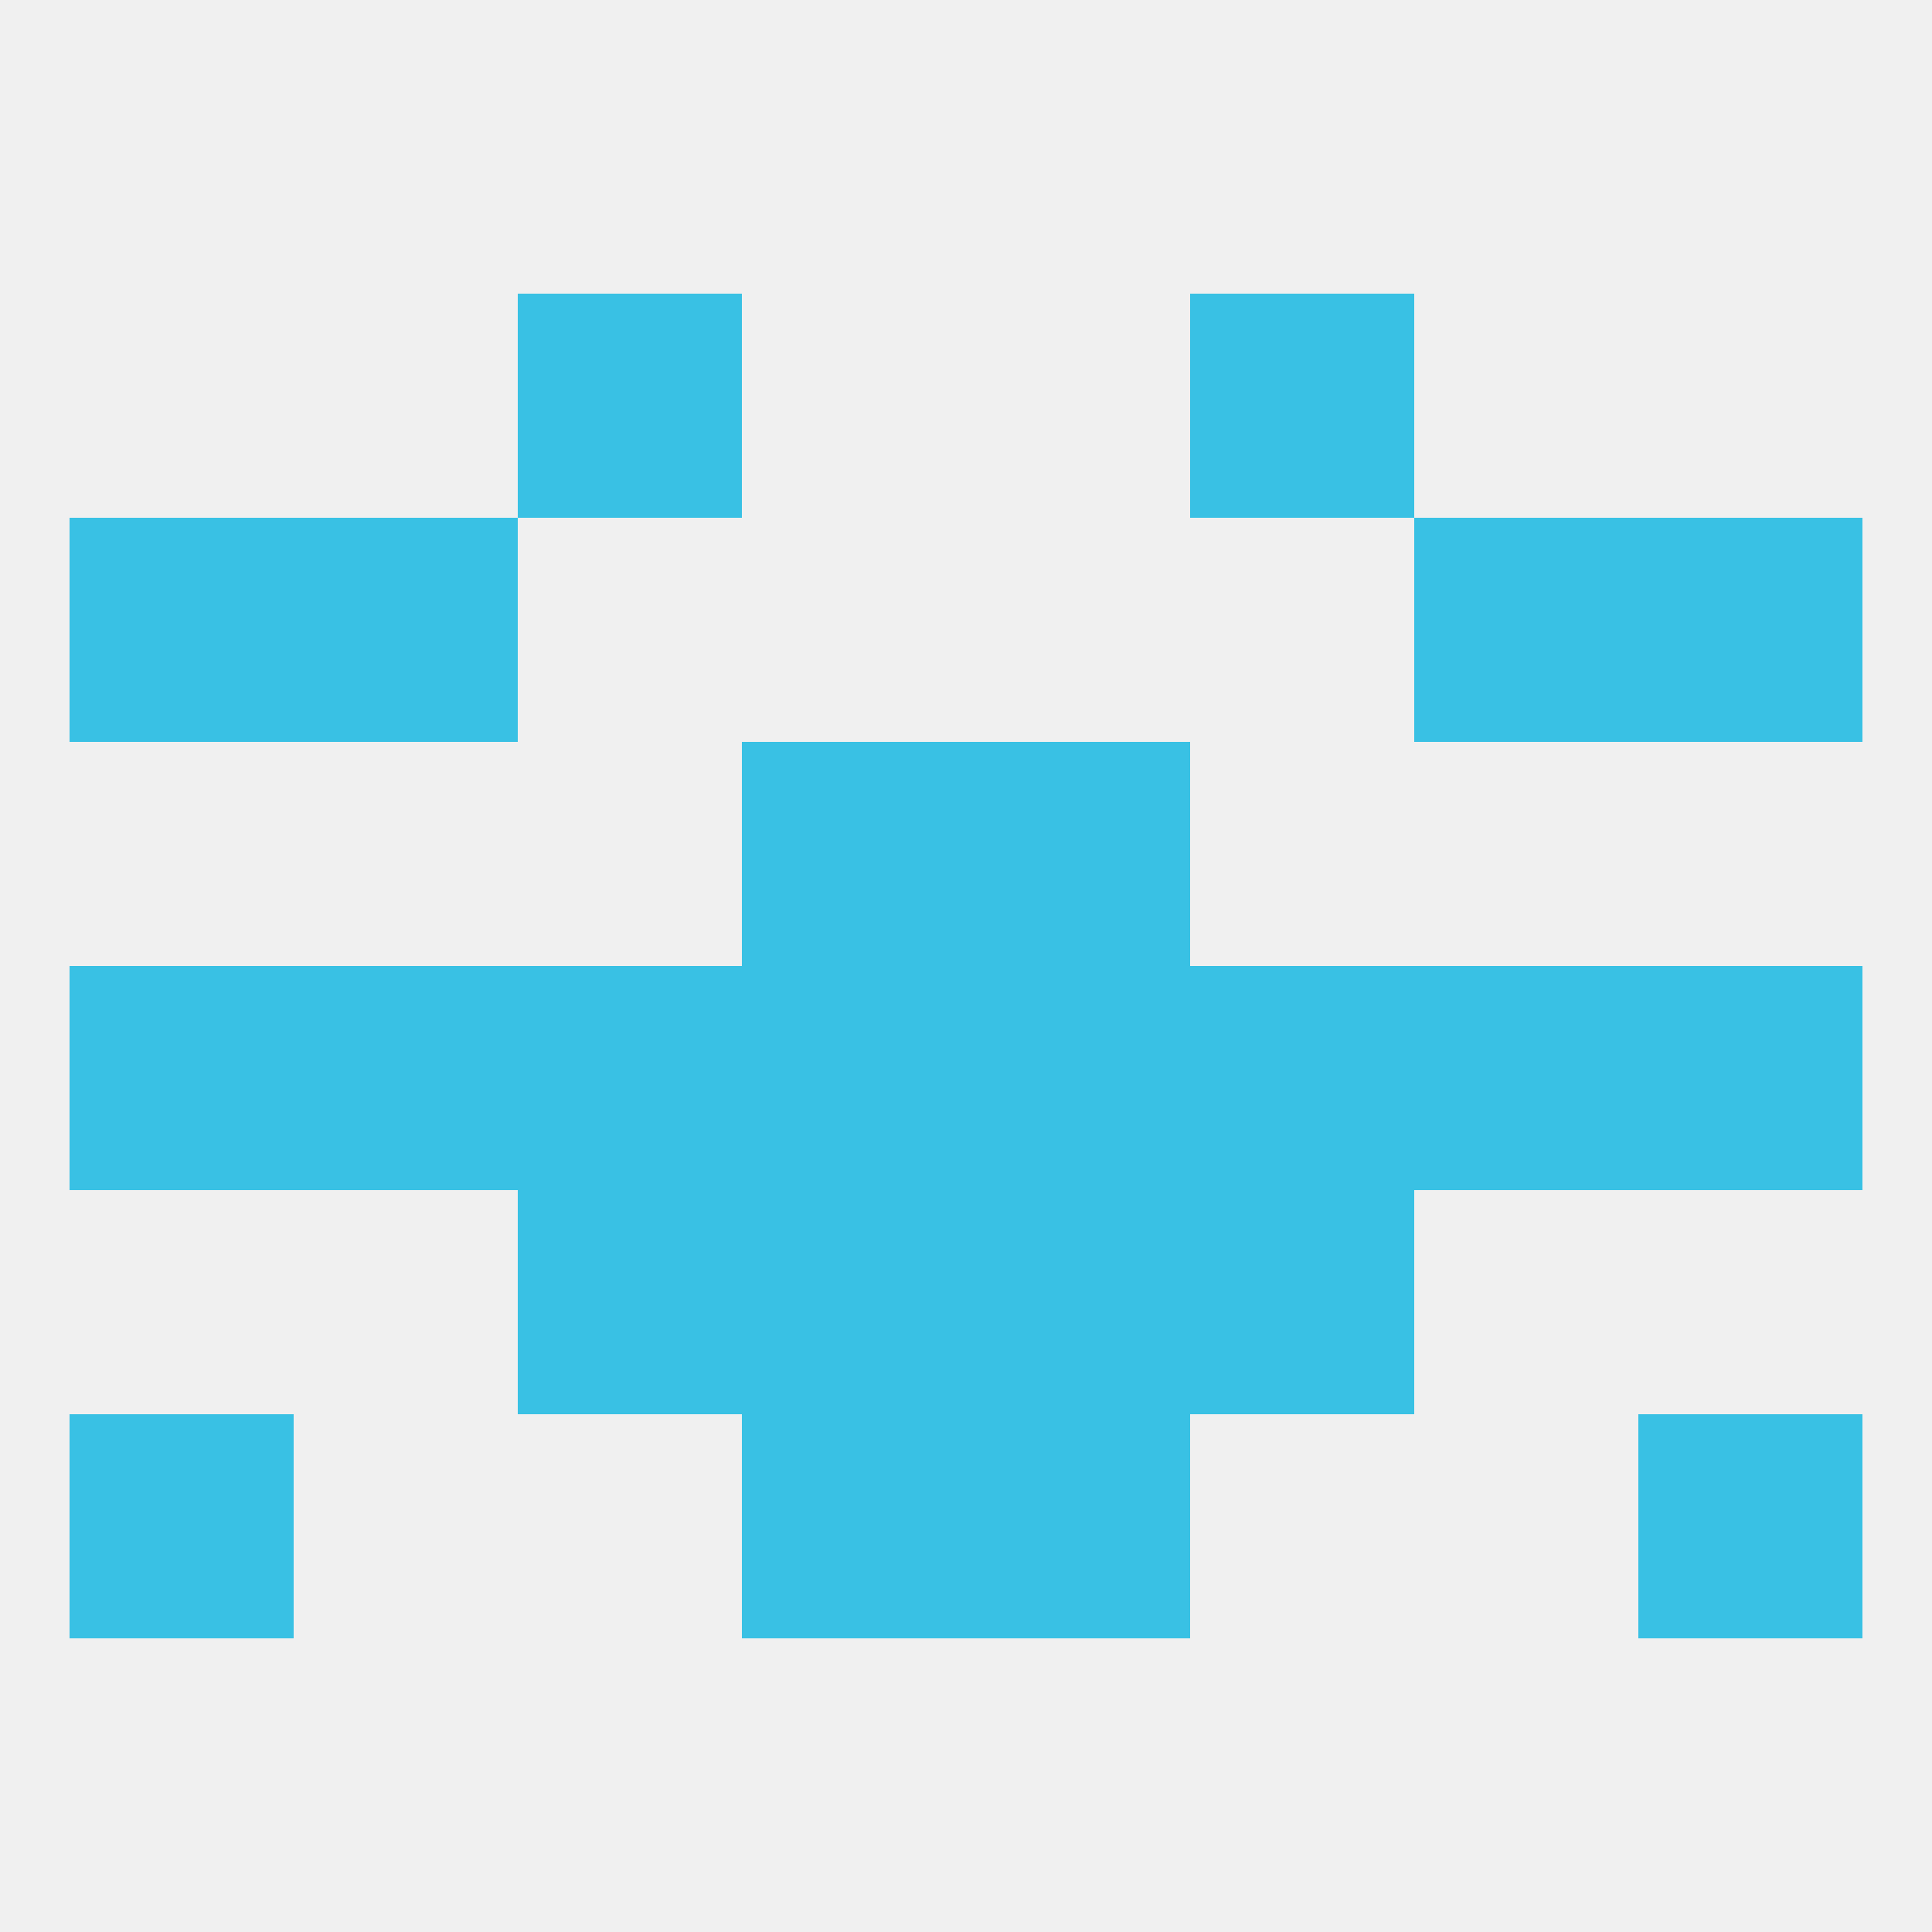
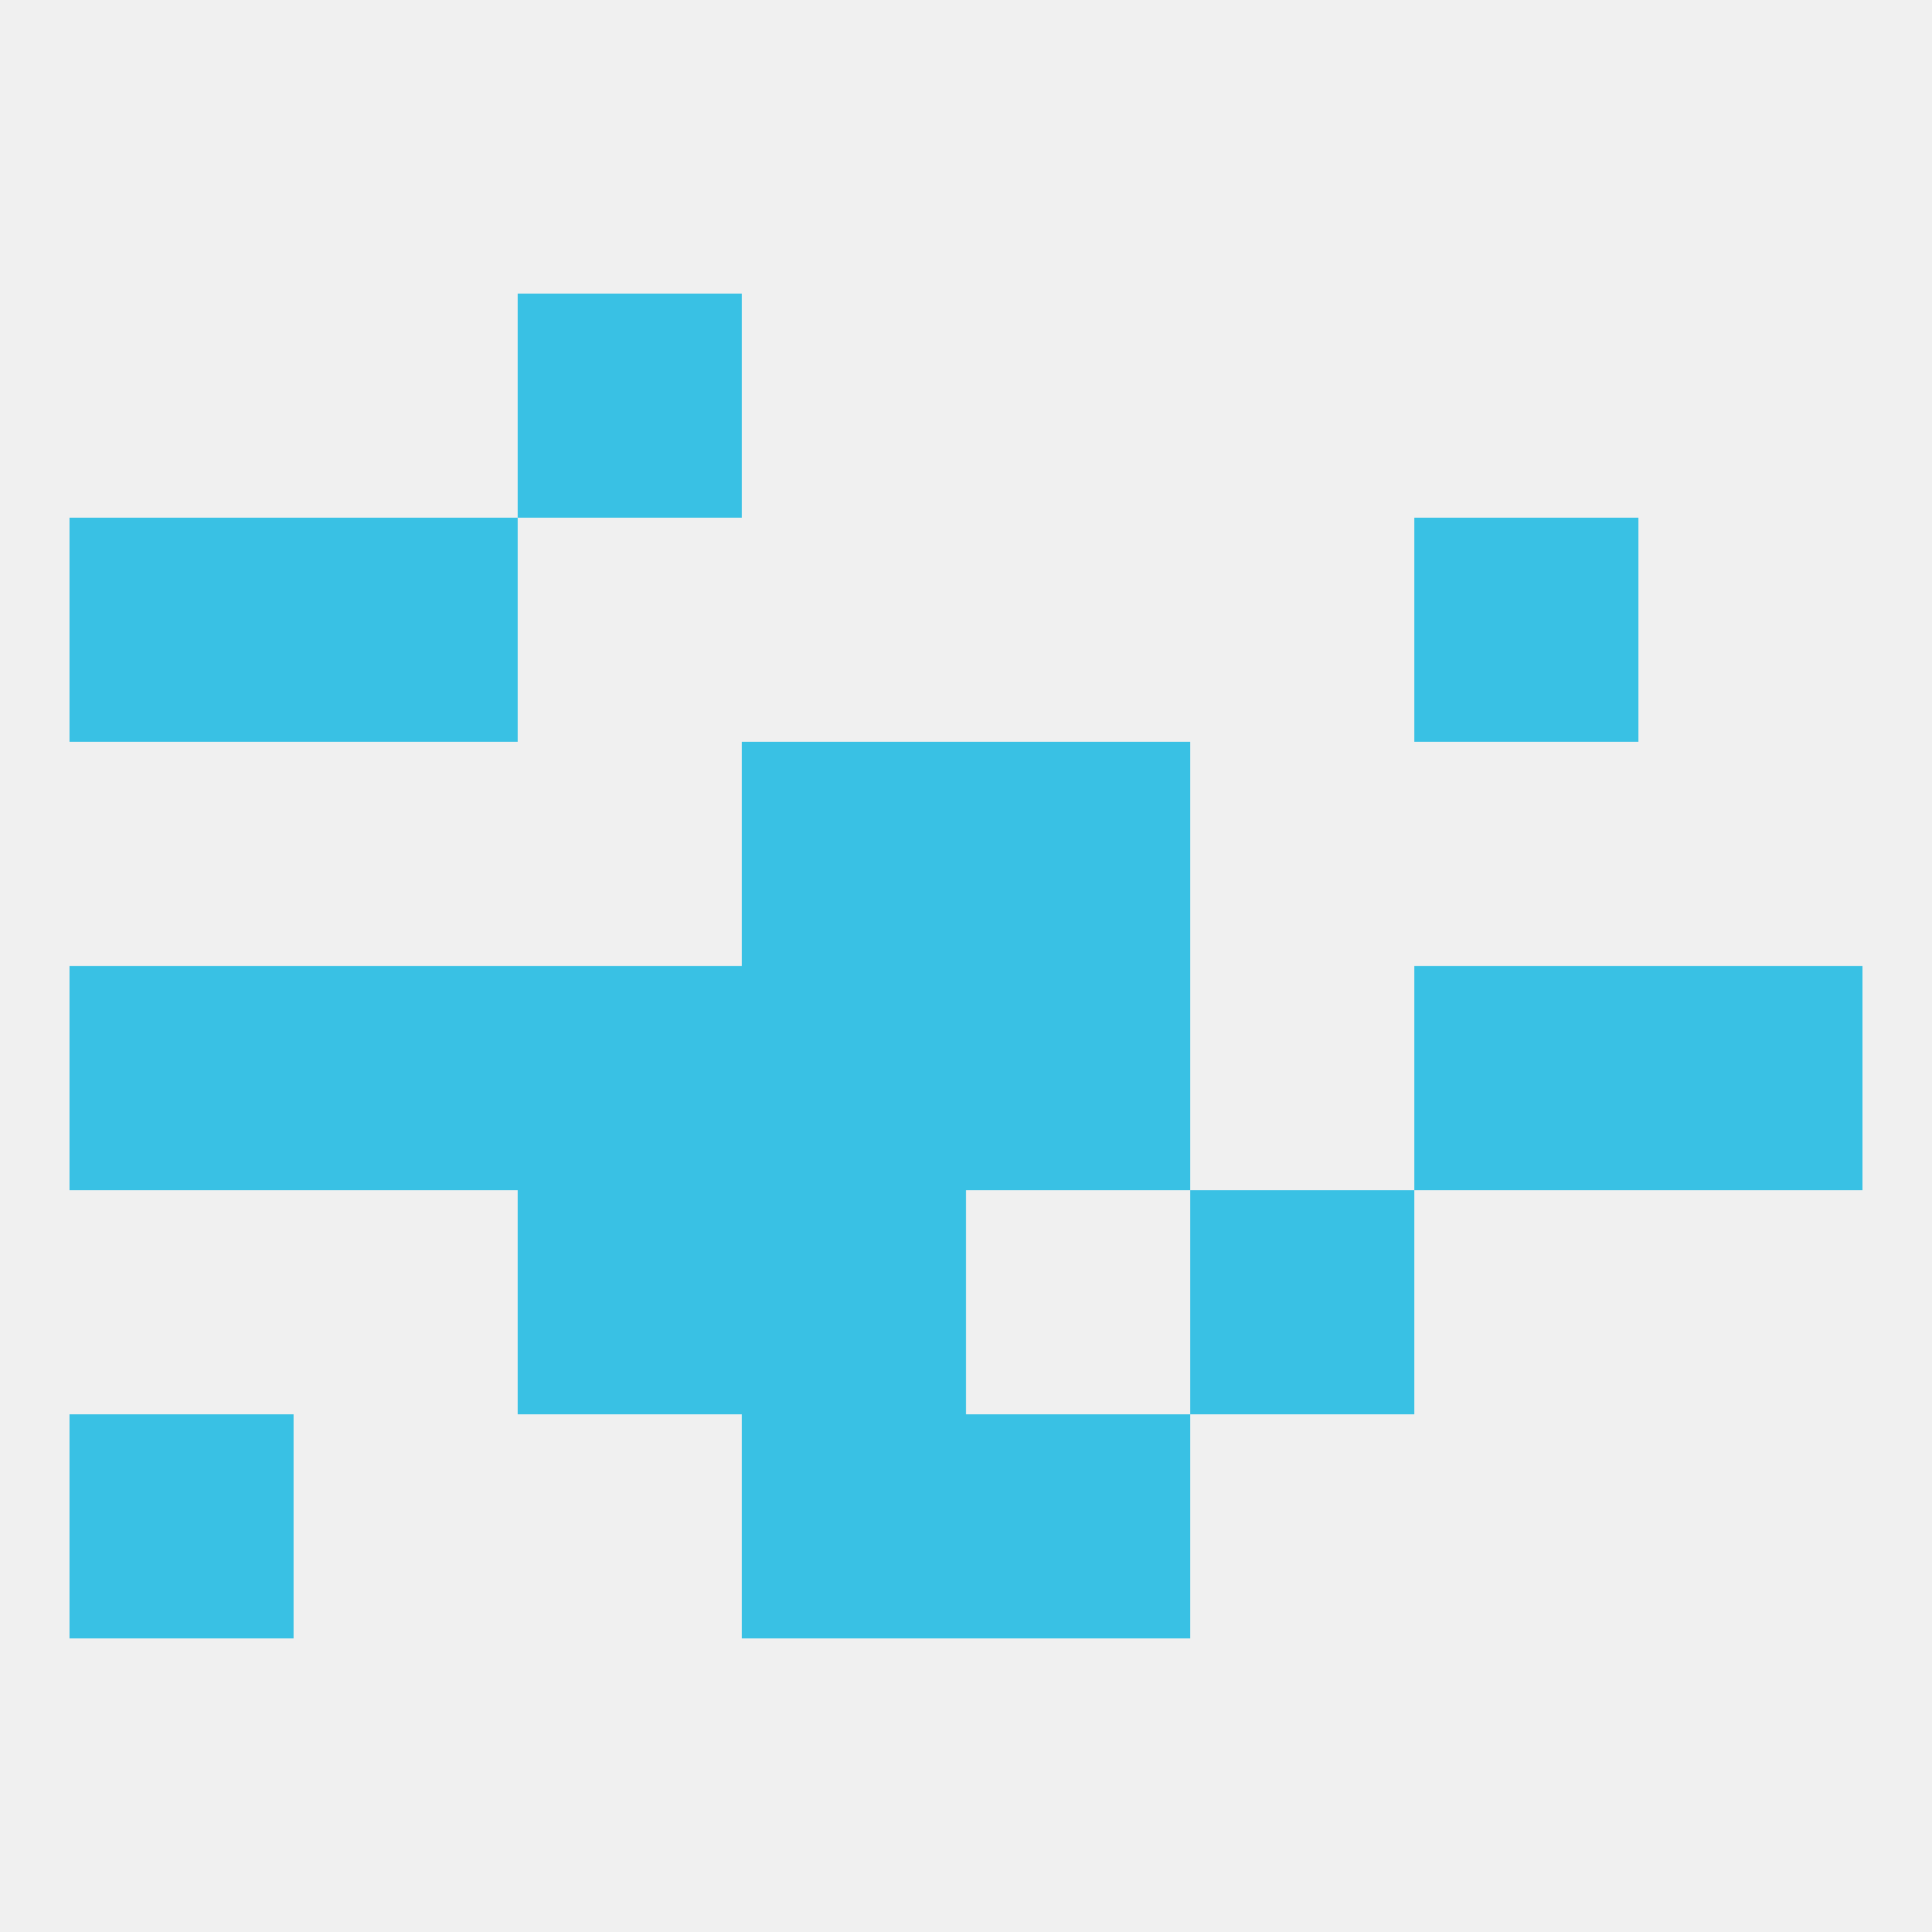
<svg xmlns="http://www.w3.org/2000/svg" version="1.1" baseprofile="full" width="250" height="250" viewBox="0 0 250 250">
  <rect width="100%" height="100%" fill="rgba(240,240,240,255)" />
  <rect x="67" y="38" width="29" height="29" fill="rgba(57,193,228,255)" />
-   <rect x="154" y="38" width="29" height="29" fill="rgba(57,193,228,255)" />
  <rect x="212" y="125" width="29" height="29" fill="rgba(57,193,228,255)" />
  <rect x="96" y="125" width="29" height="29" fill="rgba(57,193,228,255)" />
-   <rect x="154" y="125" width="29" height="29" fill="rgba(57,193,228,255)" />
  <rect x="9" y="125" width="29" height="29" fill="rgba(57,193,228,255)" />
  <rect x="125" y="125" width="29" height="29" fill="rgba(57,193,228,255)" />
  <rect x="67" y="125" width="29" height="29" fill="rgba(57,193,228,255)" />
  <rect x="38" y="125" width="29" height="29" fill="rgba(57,193,228,255)" />
  <rect x="183" y="125" width="29" height="29" fill="rgba(57,193,228,255)" />
  <rect x="9" y="183" width="29" height="29" fill="rgba(57,193,228,255)" />
-   <rect x="212" y="183" width="29" height="29" fill="rgba(57,193,228,255)" />
  <rect x="96" y="183" width="29" height="29" fill="rgba(57,193,228,255)" />
  <rect x="125" y="183" width="29" height="29" fill="rgba(57,193,228,255)" />
  <rect x="96" y="154" width="29" height="29" fill="rgba(57,193,228,255)" />
-   <rect x="125" y="154" width="29" height="29" fill="rgba(57,193,228,255)" />
  <rect x="67" y="154" width="29" height="29" fill="rgba(57,193,228,255)" />
  <rect x="154" y="154" width="29" height="29" fill="rgba(57,193,228,255)" />
  <rect x="96" y="96" width="29" height="29" fill="rgba(57,193,228,255)" />
  <rect x="125" y="96" width="29" height="29" fill="rgba(57,193,228,255)" />
  <rect x="9" y="67" width="29" height="29" fill="rgba(57,193,228,255)" />
-   <rect x="212" y="67" width="29" height="29" fill="rgba(57,193,228,255)" />
  <rect x="38" y="67" width="29" height="29" fill="rgba(57,193,228,255)" />
  <rect x="183" y="67" width="29" height="29" fill="rgba(57,193,228,255)" />
</svg>